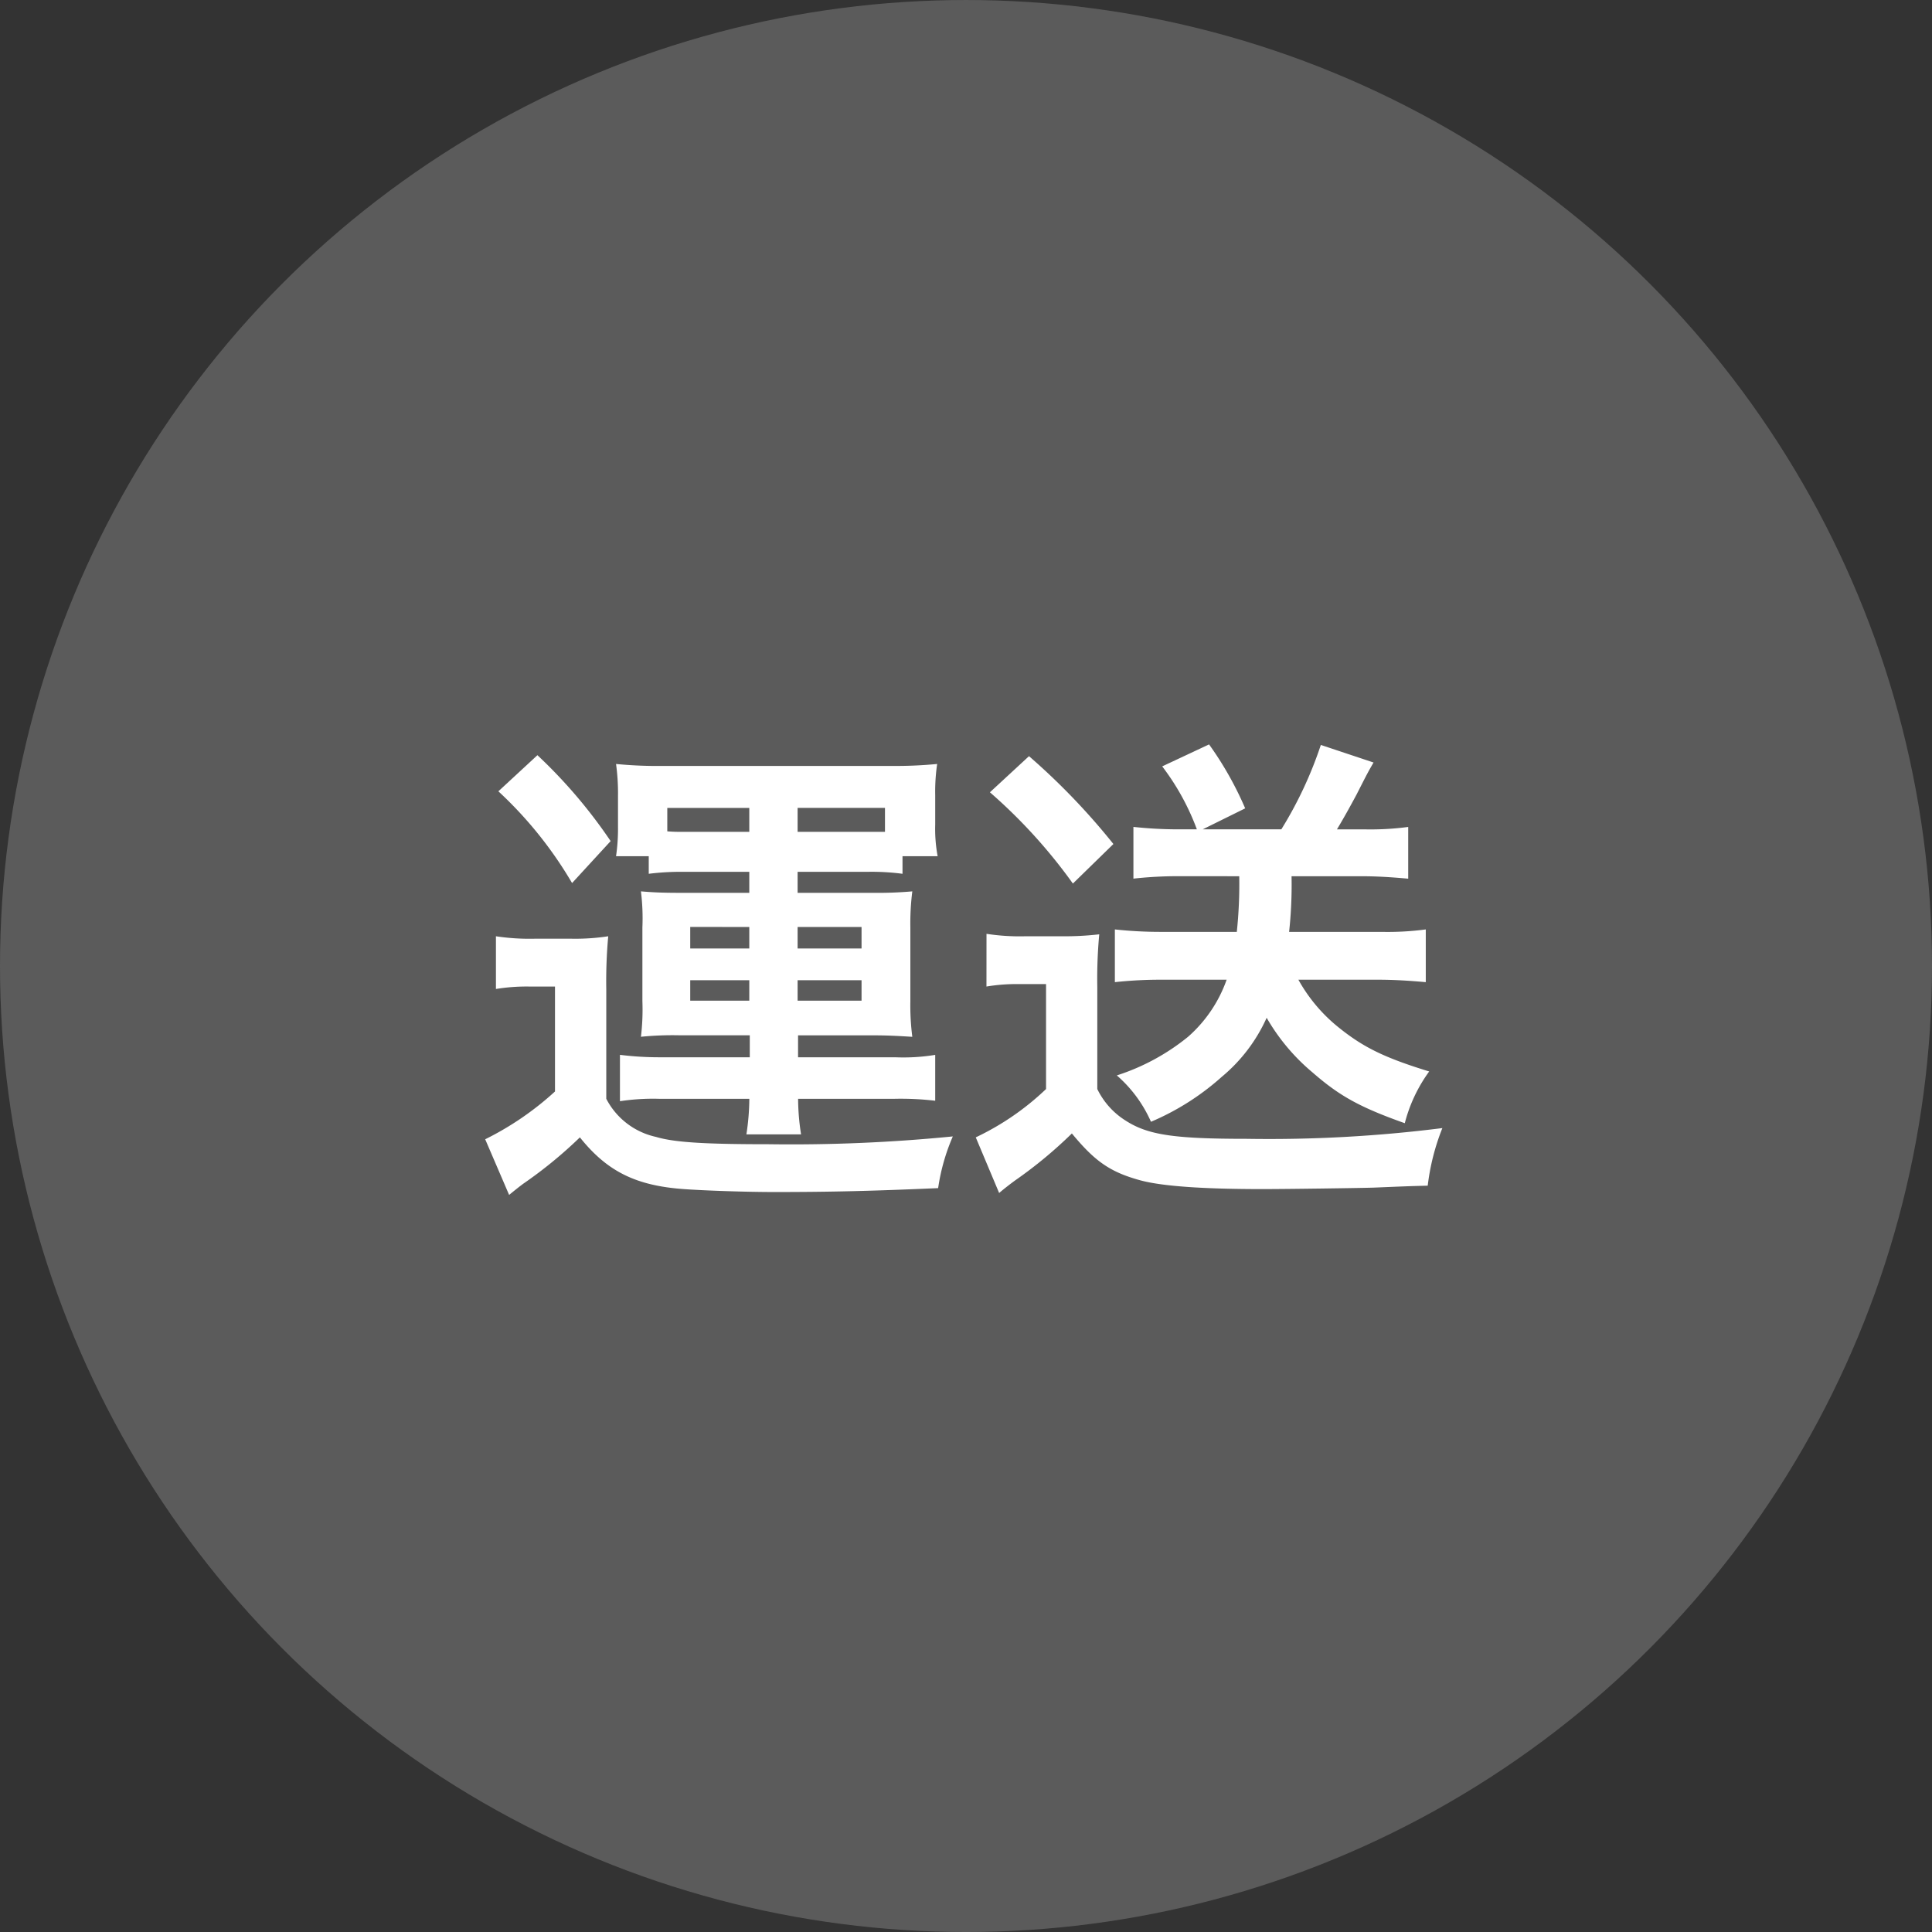
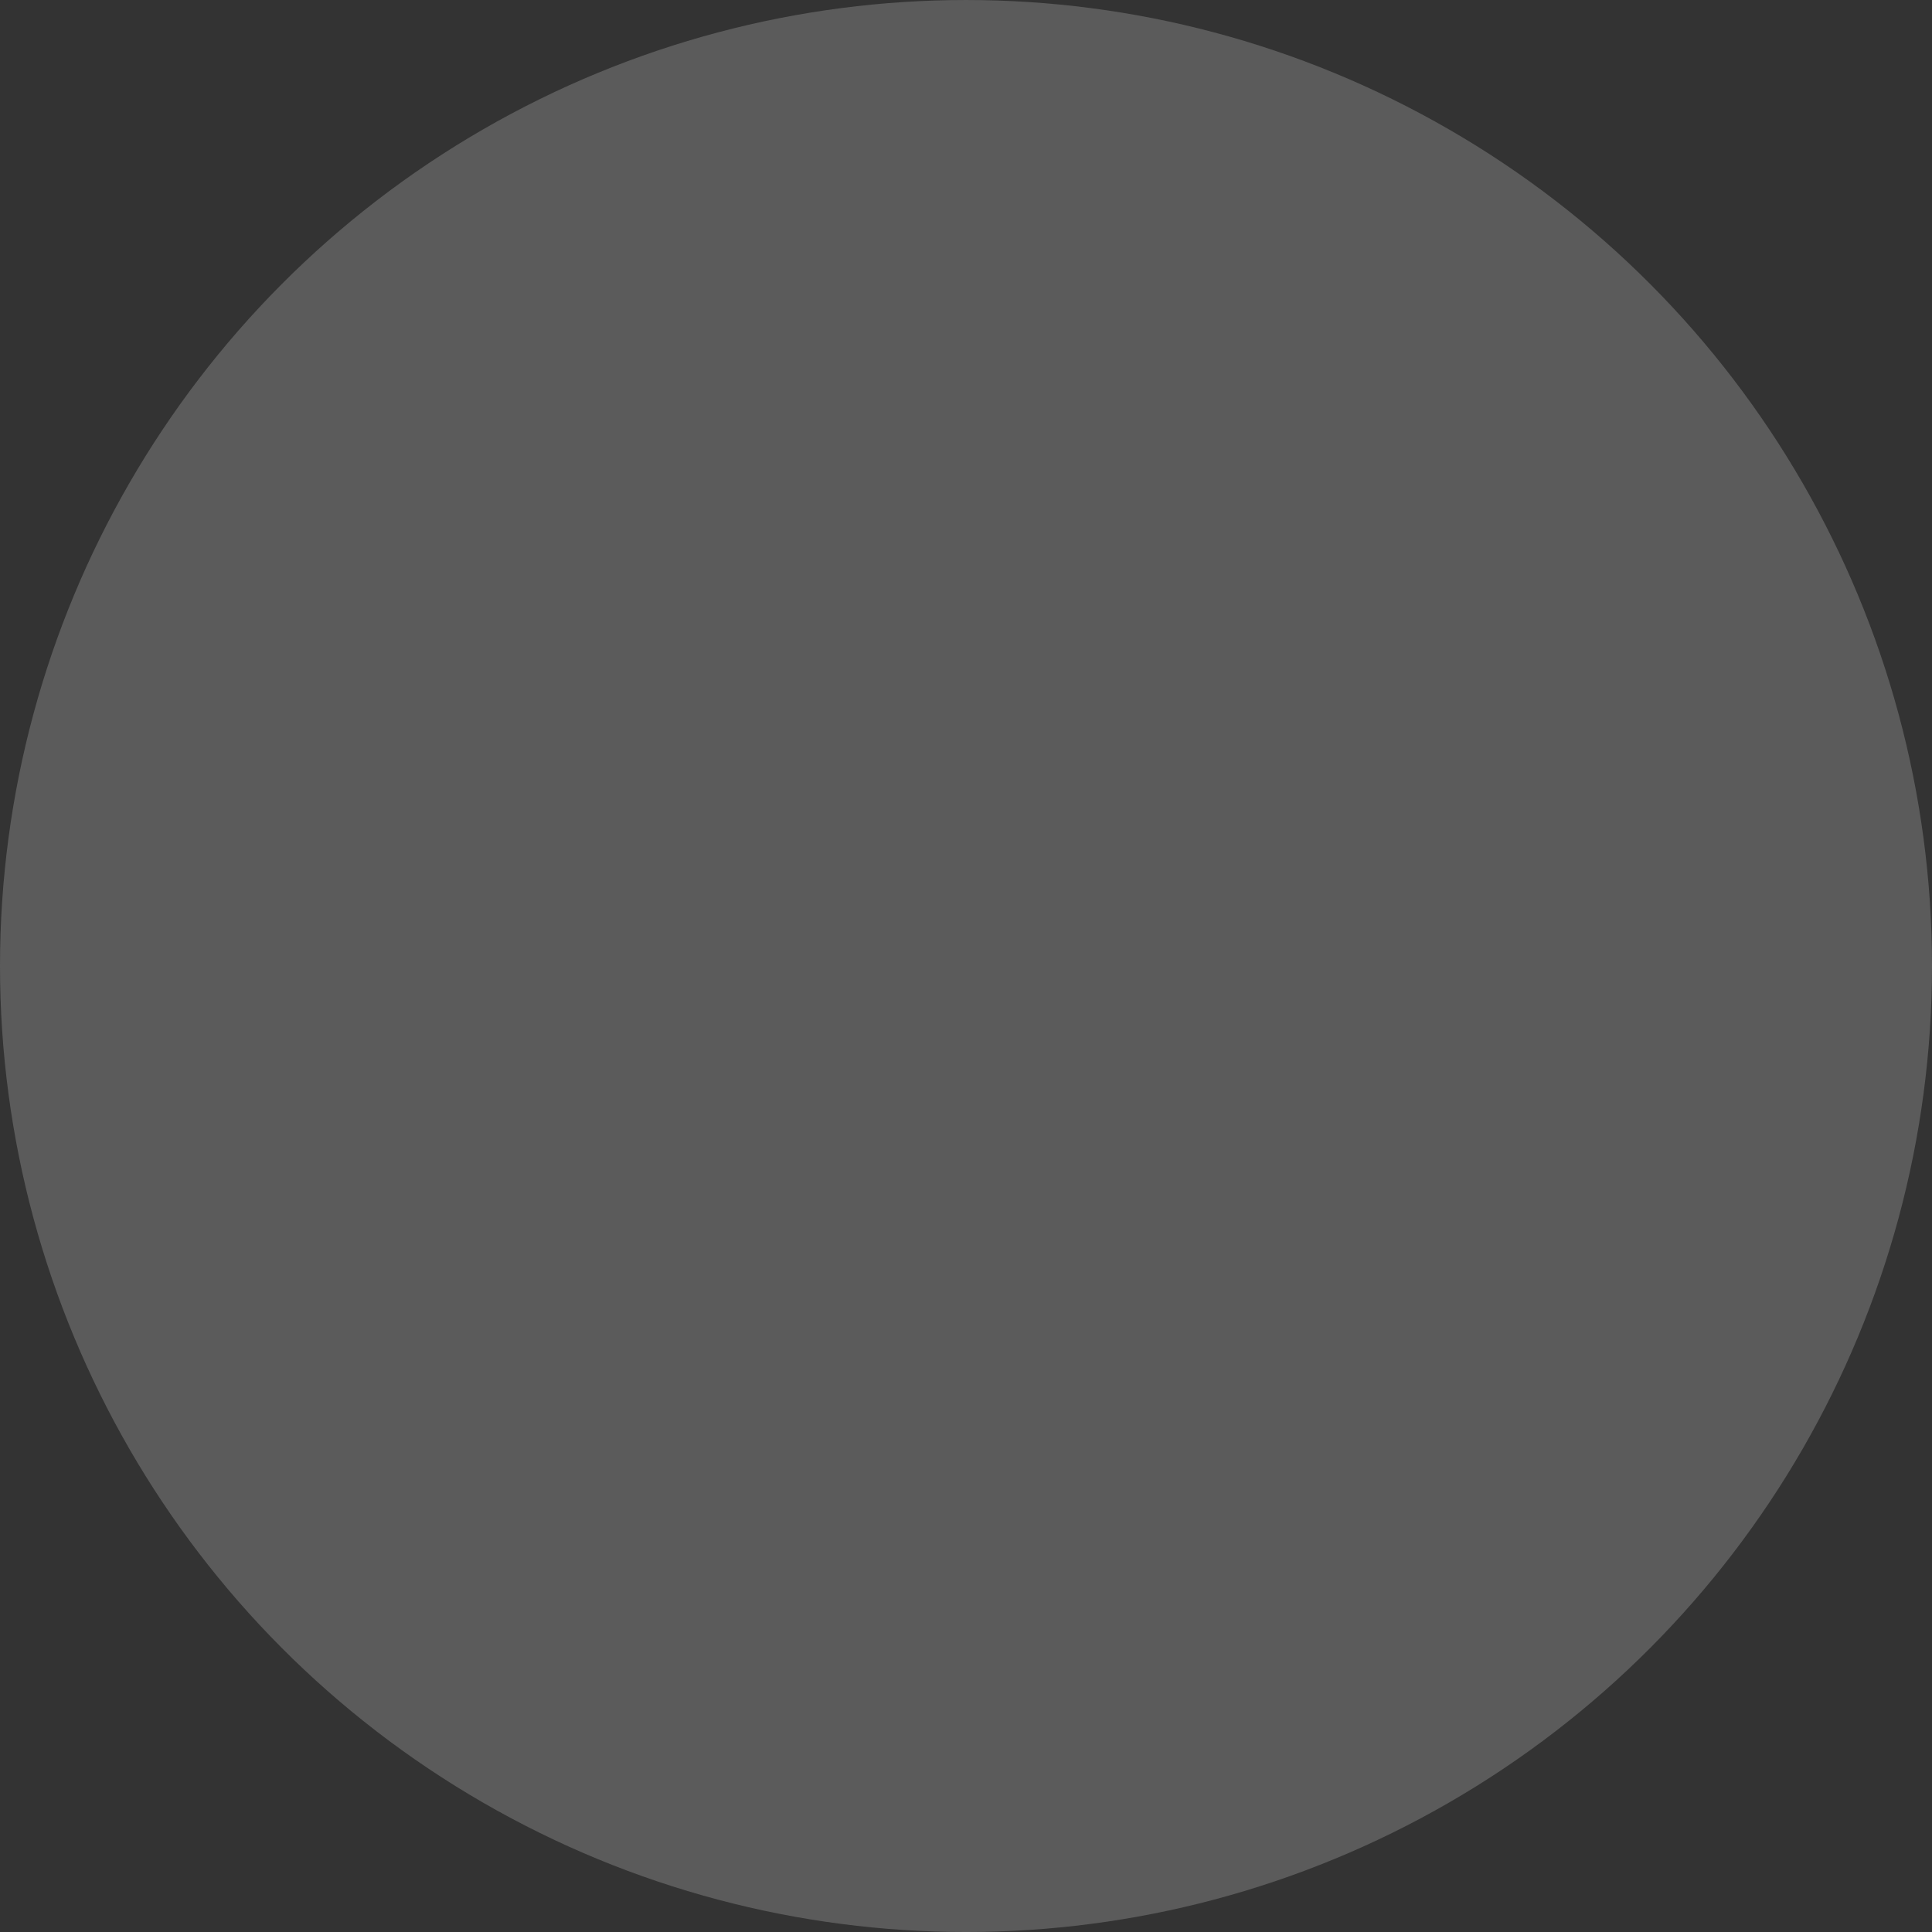
<svg xmlns="http://www.w3.org/2000/svg" width="190" height="190" viewBox="0 0 190 190">
  <rect x="0" y="0" width="190" height="190" fill="#333333" stroke="none" />
  <g id="運送_丸" transform="translate(-585.974 -1823.436)">
    <circle id="円" cx="95" cy="95" r="95" transform="translate(585.974 1823.437)" fill="#5b5b5b" />
-     <path id="パス_154" data-name="パス 154" d="M-21.024-28.32v2.064H-27.84c-1.824,0-2.688-.048-3.84-.144a21.5,21.5,0,0,1,.144,3.552V-15.6a22.454,22.454,0,0,1-.144,3.5,31.352,31.352,0,0,1,3.84-.144h6.864v2.16h-8.976a30.869,30.869,0,0,1-3.792-.24v4.56A21.8,21.8,0,0,1-29.9-6h8.88a24.007,24.007,0,0,1-.288,3.5h5.376A22.881,22.881,0,0,1-16.224-6h9.5a28.767,28.767,0,0,1,3.984.192V-10.32a19.3,19.3,0,0,1-3.84.24h-9.648v-2.16h7.3c1.488,0,2.352.048,3.936.144a23.927,23.927,0,0,1-.192-3.5v-7.248A25.07,25.07,0,0,1-4.992-26.4a38.828,38.828,0,0,1-3.936.144h-7.344V-28.32h6.816a23.107,23.107,0,0,1,3.5.192v-1.728H-2.5a14.7,14.7,0,0,1-.24-3.12v-2.88a18.71,18.71,0,0,1,.192-3.072,42.67,42.67,0,0,1-4.56.192H-29.472a41.739,41.739,0,0,1-4.656-.192,21.184,21.184,0,0,1,.192,3.168v2.976a18.751,18.751,0,0,1-.192,2.928h3.216v1.728a25.509,25.509,0,0,1,3.552-.192Zm0-3.936H-27.6a14.444,14.444,0,0,1-1.488-.048v-2.3h8.064Zm4.752,0v-2.352H-7.68v2.352h-8.592Zm-4.752,9.36v2.112h-5.808V-22.9Zm4.752,0h6.288v2.112h-6.288Zm-4.752,5.232v2.016h-5.808v-2.016Zm4.752,0h6.288v2.016h-6.288ZM-45.7-36.24a39.478,39.478,0,0,1,7.248,9.024l3.792-4.128a49.712,49.712,0,0,0-7.2-8.448Zm-.24,19.44a18.682,18.682,0,0,1,3.264-.24h2.544V-6.72a29.6,29.6,0,0,1-6.864,4.7l2.352,5.472c.528-.432,1.008-.816,1.392-1.1a43.273,43.273,0,0,0,5.568-4.56c2.688,3.36,5.52,4.752,10.224,5.088,1.968.144,6.048.288,8.928.288,5.568,0,9.6-.1,16.08-.384A19.937,19.937,0,0,1-1.008-2.3a161.386,161.386,0,0,1-18.1.768c-6.432,0-9.312-.192-11.088-.72A7.245,7.245,0,0,1-35.088-6V-16.752a48.362,48.362,0,0,1,.192-5.232,21.479,21.479,0,0,1-3.648.24H-42.1a22.128,22.128,0,0,1-3.84-.24Zm73.1-11.088a44.75,44.75,0,0,1-.24,5.472H19.392a41.768,41.768,0,0,1-4.464-.24v5.184a41.768,41.768,0,0,1,4.464-.24H25.92A13.4,13.4,0,0,1,22.128-12.1,21.536,21.536,0,0,1,15.12-8.3a12.976,12.976,0,0,1,3.36,4.56A25.122,25.122,0,0,0,25.44-8.16a16.13,16.13,0,0,0,4.416-5.808,19.953,19.953,0,0,0,4.512,5.376c2.64,2.3,4.608,3.408,9.072,4.992a14.929,14.929,0,0,1,2.4-5.088c-4.368-1.344-6.432-2.352-8.832-4.272a15.884,15.884,0,0,1-4.032-4.752h7.776c1.68,0,3.168.1,4.752.24v-5.184a28.434,28.434,0,0,1-4.32.24h-9.12a42.988,42.988,0,0,0,.24-5.472h6.864c1.584,0,3.024.1,4.608.24v-5.088a27.868,27.868,0,0,1-4.224.24H36.768c.72-1.2,1.248-2.16,1.92-3.408,1.1-2.16,1.1-2.16,1.68-3.168L35.184-40.8A39.26,39.26,0,0,1,31.3-32.5H23.568l4.176-2.064a33.319,33.319,0,0,0-3.552-6.288l-4.608,2.16A23.9,23.9,0,0,1,22.992-32.5H21.12a40.61,40.61,0,0,1-4.368-.24v5.088a39.687,39.687,0,0,1,4.32-.24ZM2.64-36.144a52.024,52.024,0,0,1,8.16,8.976l3.984-3.888a66.164,66.164,0,0,0-8.3-8.64ZM2.3-17.04a17.81,17.81,0,0,1,3.216-.24H8.16V-6.96A26.277,26.277,0,0,1,1.248-2.208l2.3,5.472C3.984,2.88,4.8,2.256,5.136,2.016A43.529,43.529,0,0,0,10.7-2.592C12.96.144,14.448,1.2,17.424,2.016c2.112.576,6.144.864,12,.864,2.448,0,9.5-.1,10.944-.144,3.456-.144,3.456-.144,5.328-.192a22.338,22.338,0,0,1,1.44-5.664A135.988,135.988,0,0,1,27.888-2.064c-7.2,0-9.744-.384-11.952-1.824A7.545,7.545,0,0,1,13.2-6.96V-16.992a47.363,47.363,0,0,1,.192-5.184,29.392,29.392,0,0,1-3.648.192h-3.6a21.467,21.467,0,0,1-3.84-.24Z" transform="translate(680.686 1937.496)" fill="#fff" />
  </g>
</svg>